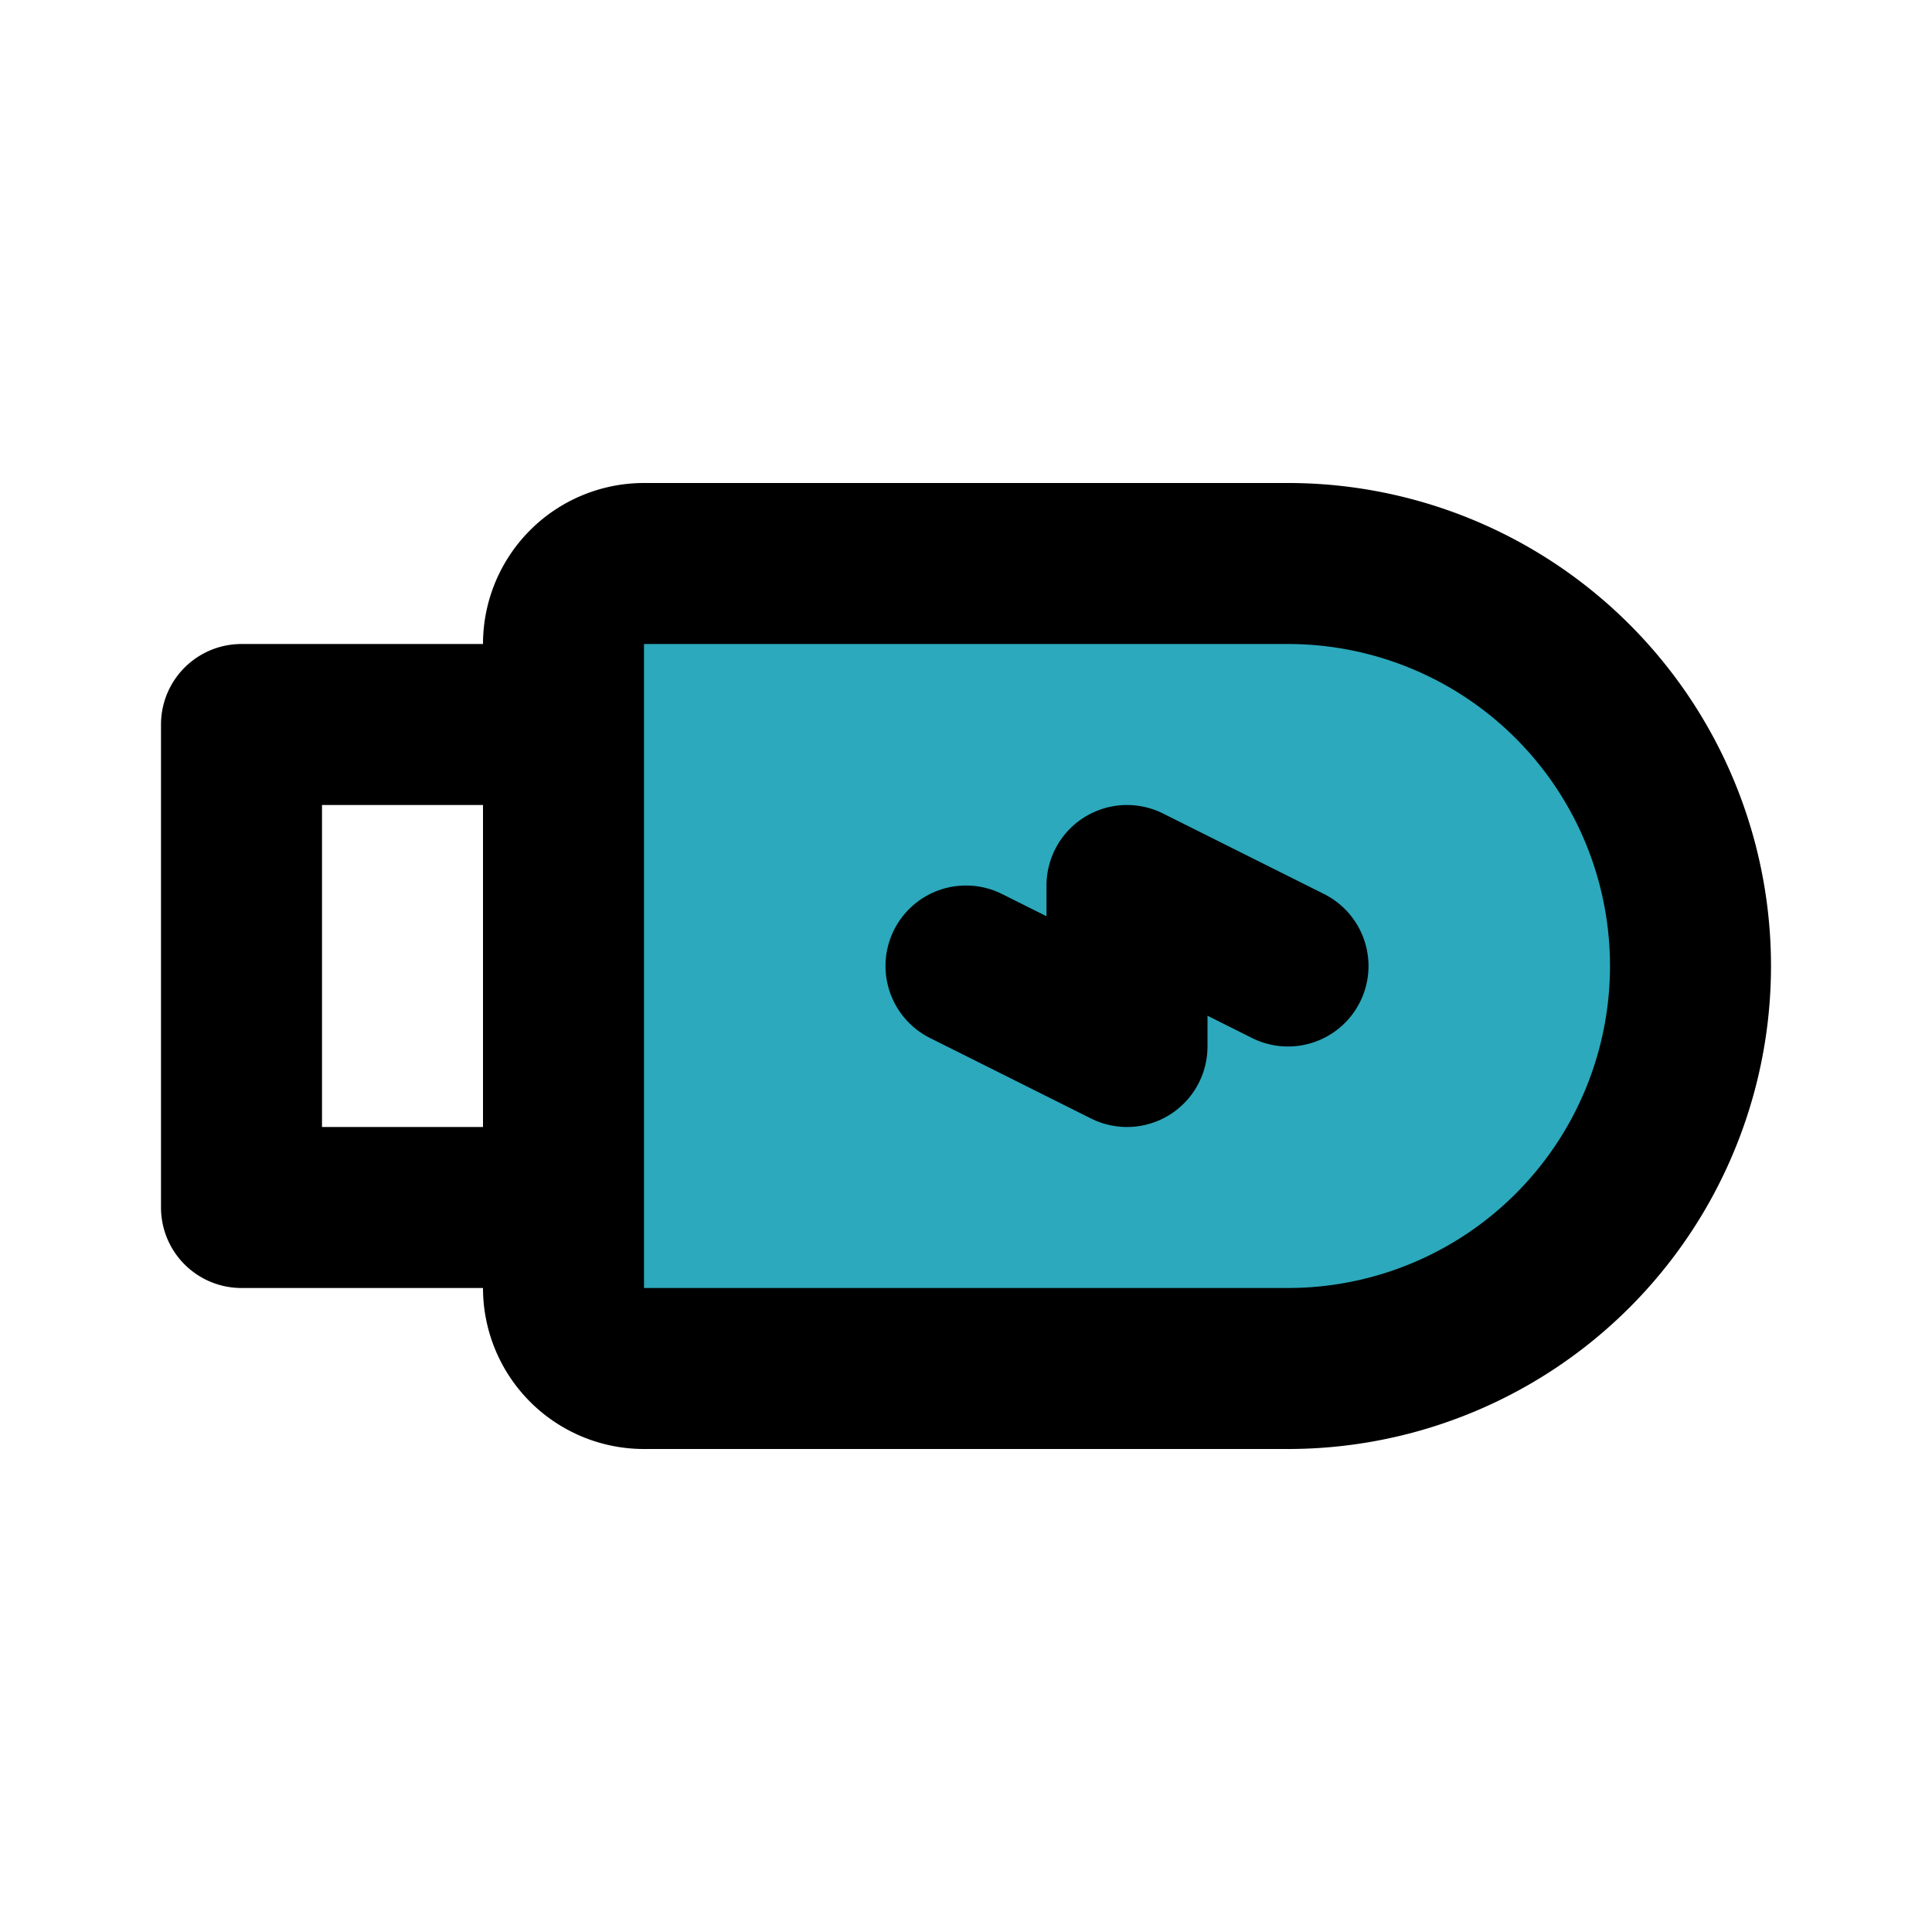
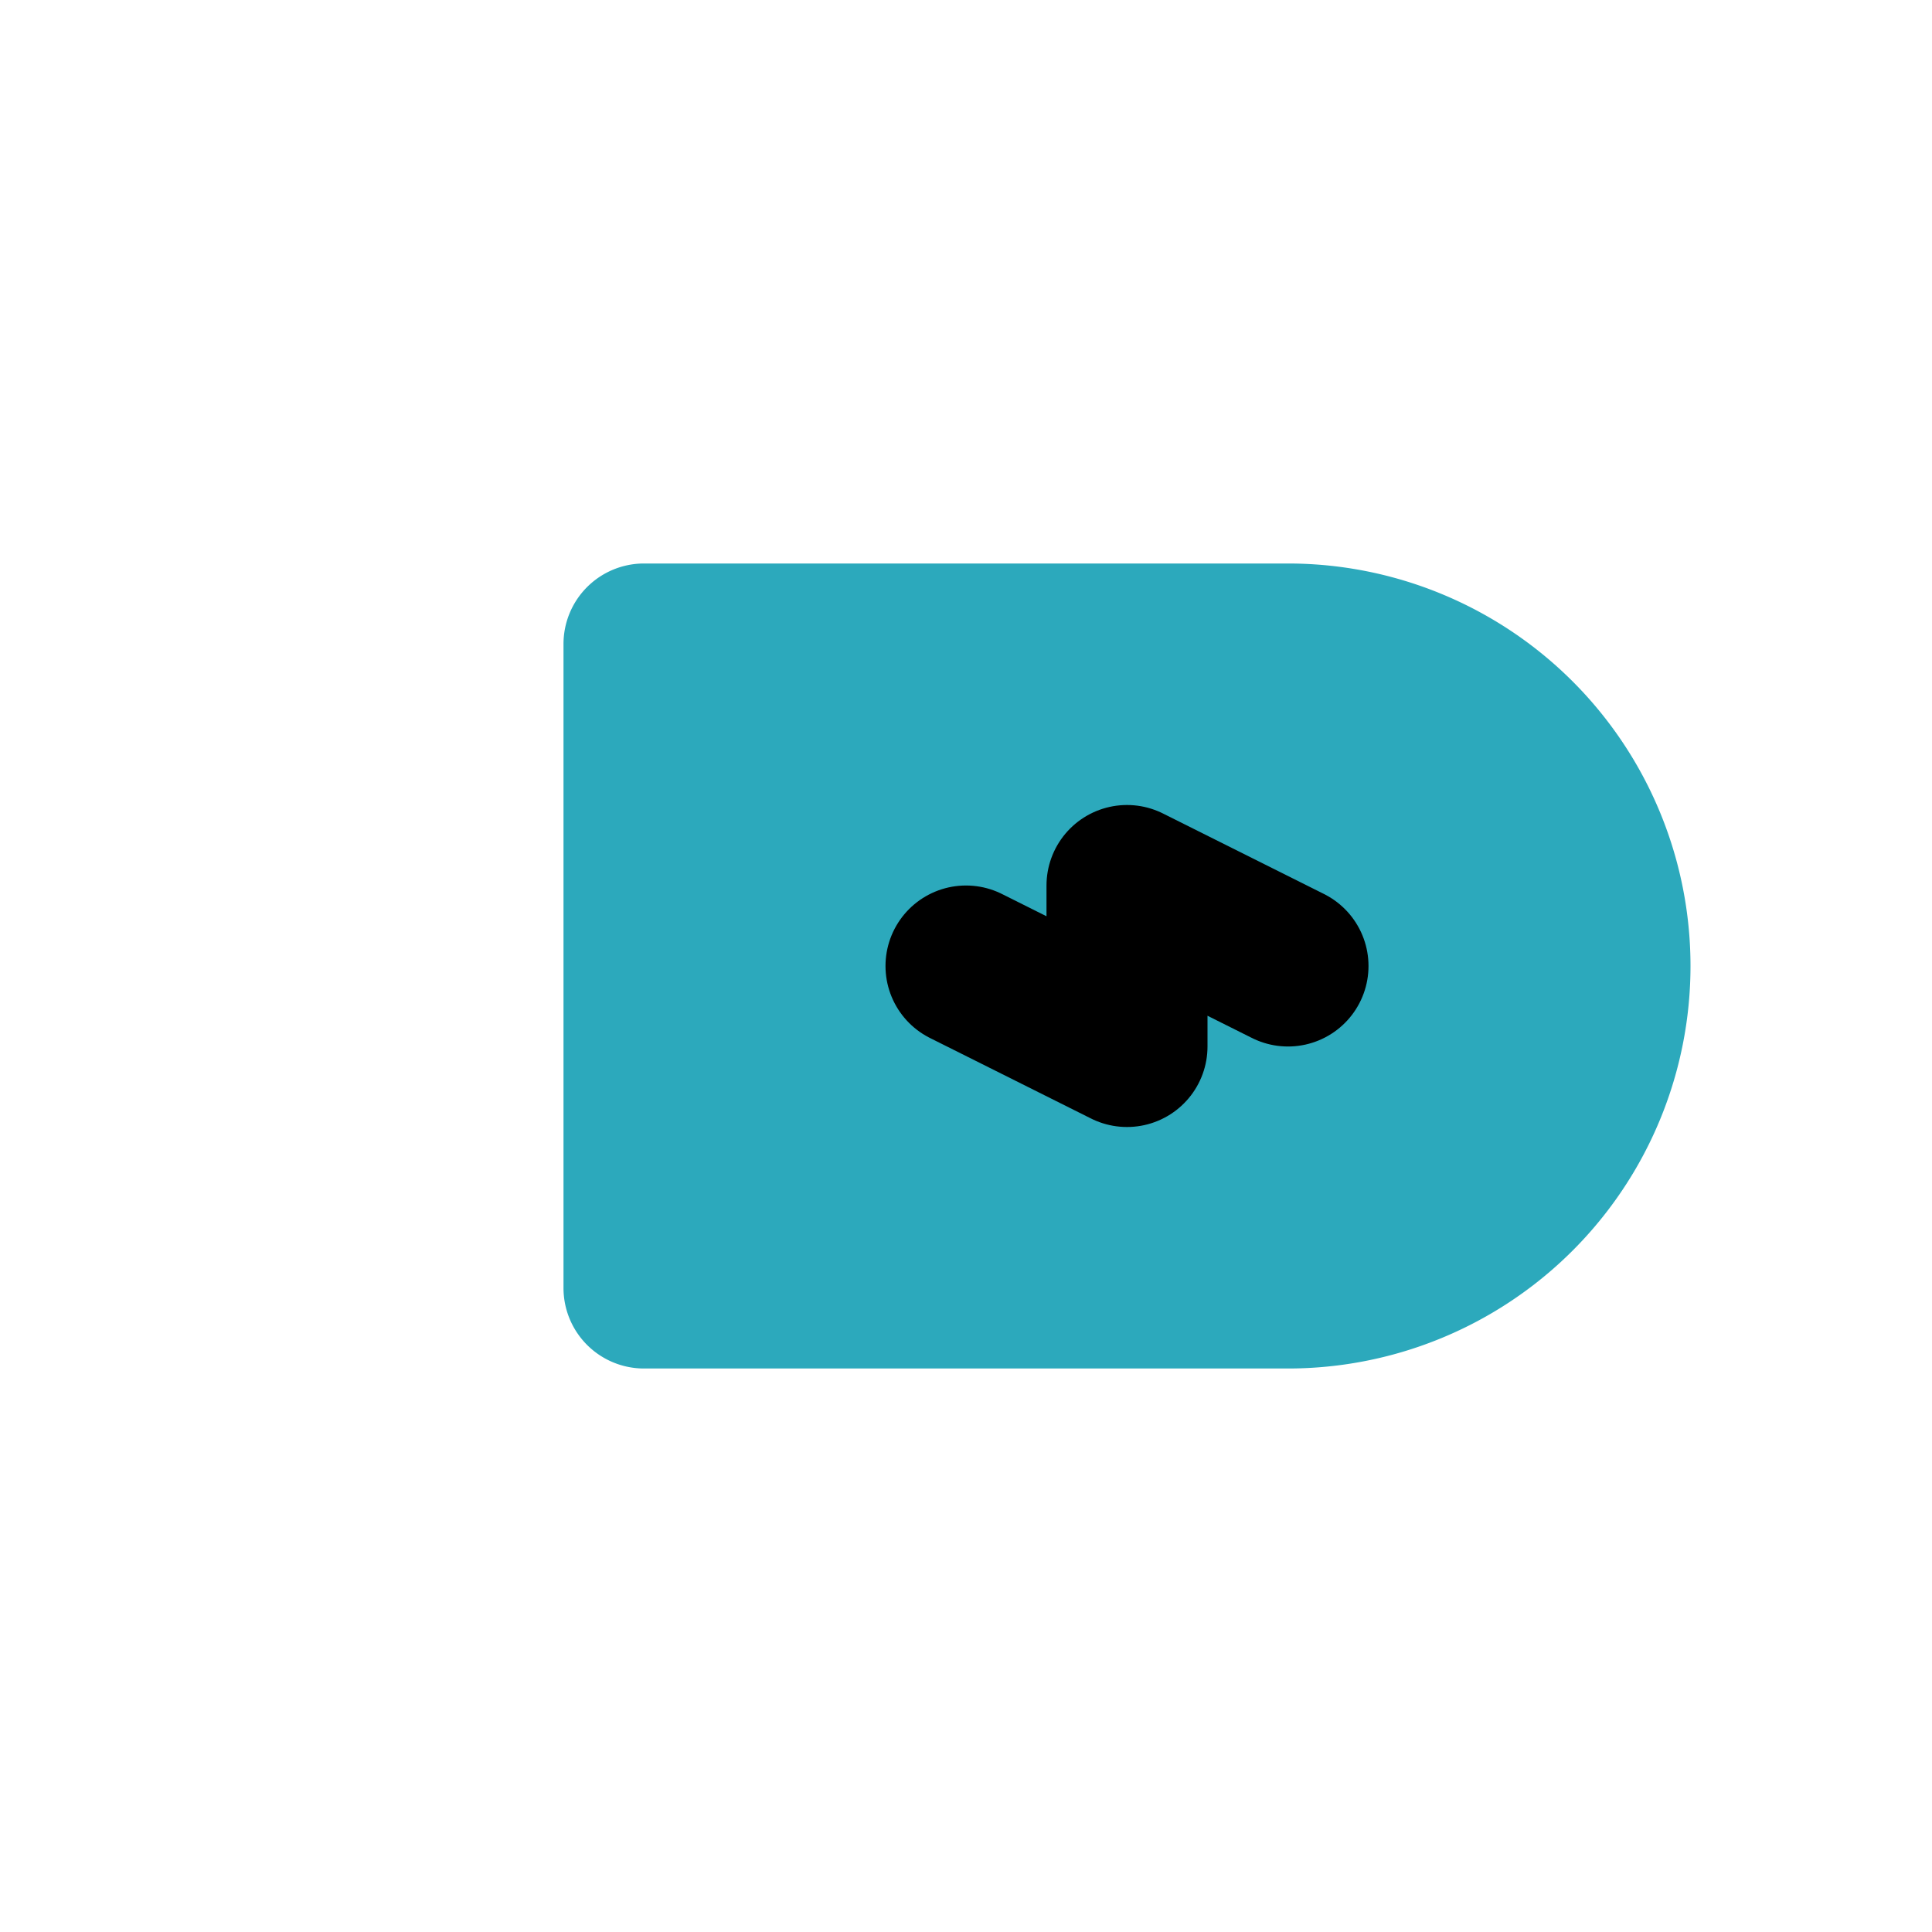
<svg xmlns="http://www.w3.org/2000/svg" fill="#000000" width="800px" height="800px" viewBox="0 0 24 24" id="usb-left" data-name="Flat Line" class="icon flat-line">
  <path id="secondary" d="M21,12h0a5,5,0,0,0-5-5H8A1,1,0,0,0,7,8v8a1,1,0,0,0,1,1h8A5,5,0,0,0,21,12Z" style="fill: rgb(44, 169, 188); stroke-width: 2;" />
  <polyline id="primary" points="12 12 14 13 14 11 16 12" style="fill: none; stroke: rgb(0, 0, 0); stroke-linecap: round; stroke-linejoin: round; stroke-width: 2;" />
-   <path id="primary-2" data-name="primary" d="M3,15V9H7v6Zm18-3h0a5,5,0,0,0-5-5H8A1,1,0,0,0,7,8v8a1,1,0,0,0,1,1h8A5,5,0,0,0,21,12Z" style="fill: none; stroke: rgb(0, 0, 0); stroke-linecap: round; stroke-linejoin: round; stroke-width: 2;" />
</svg>